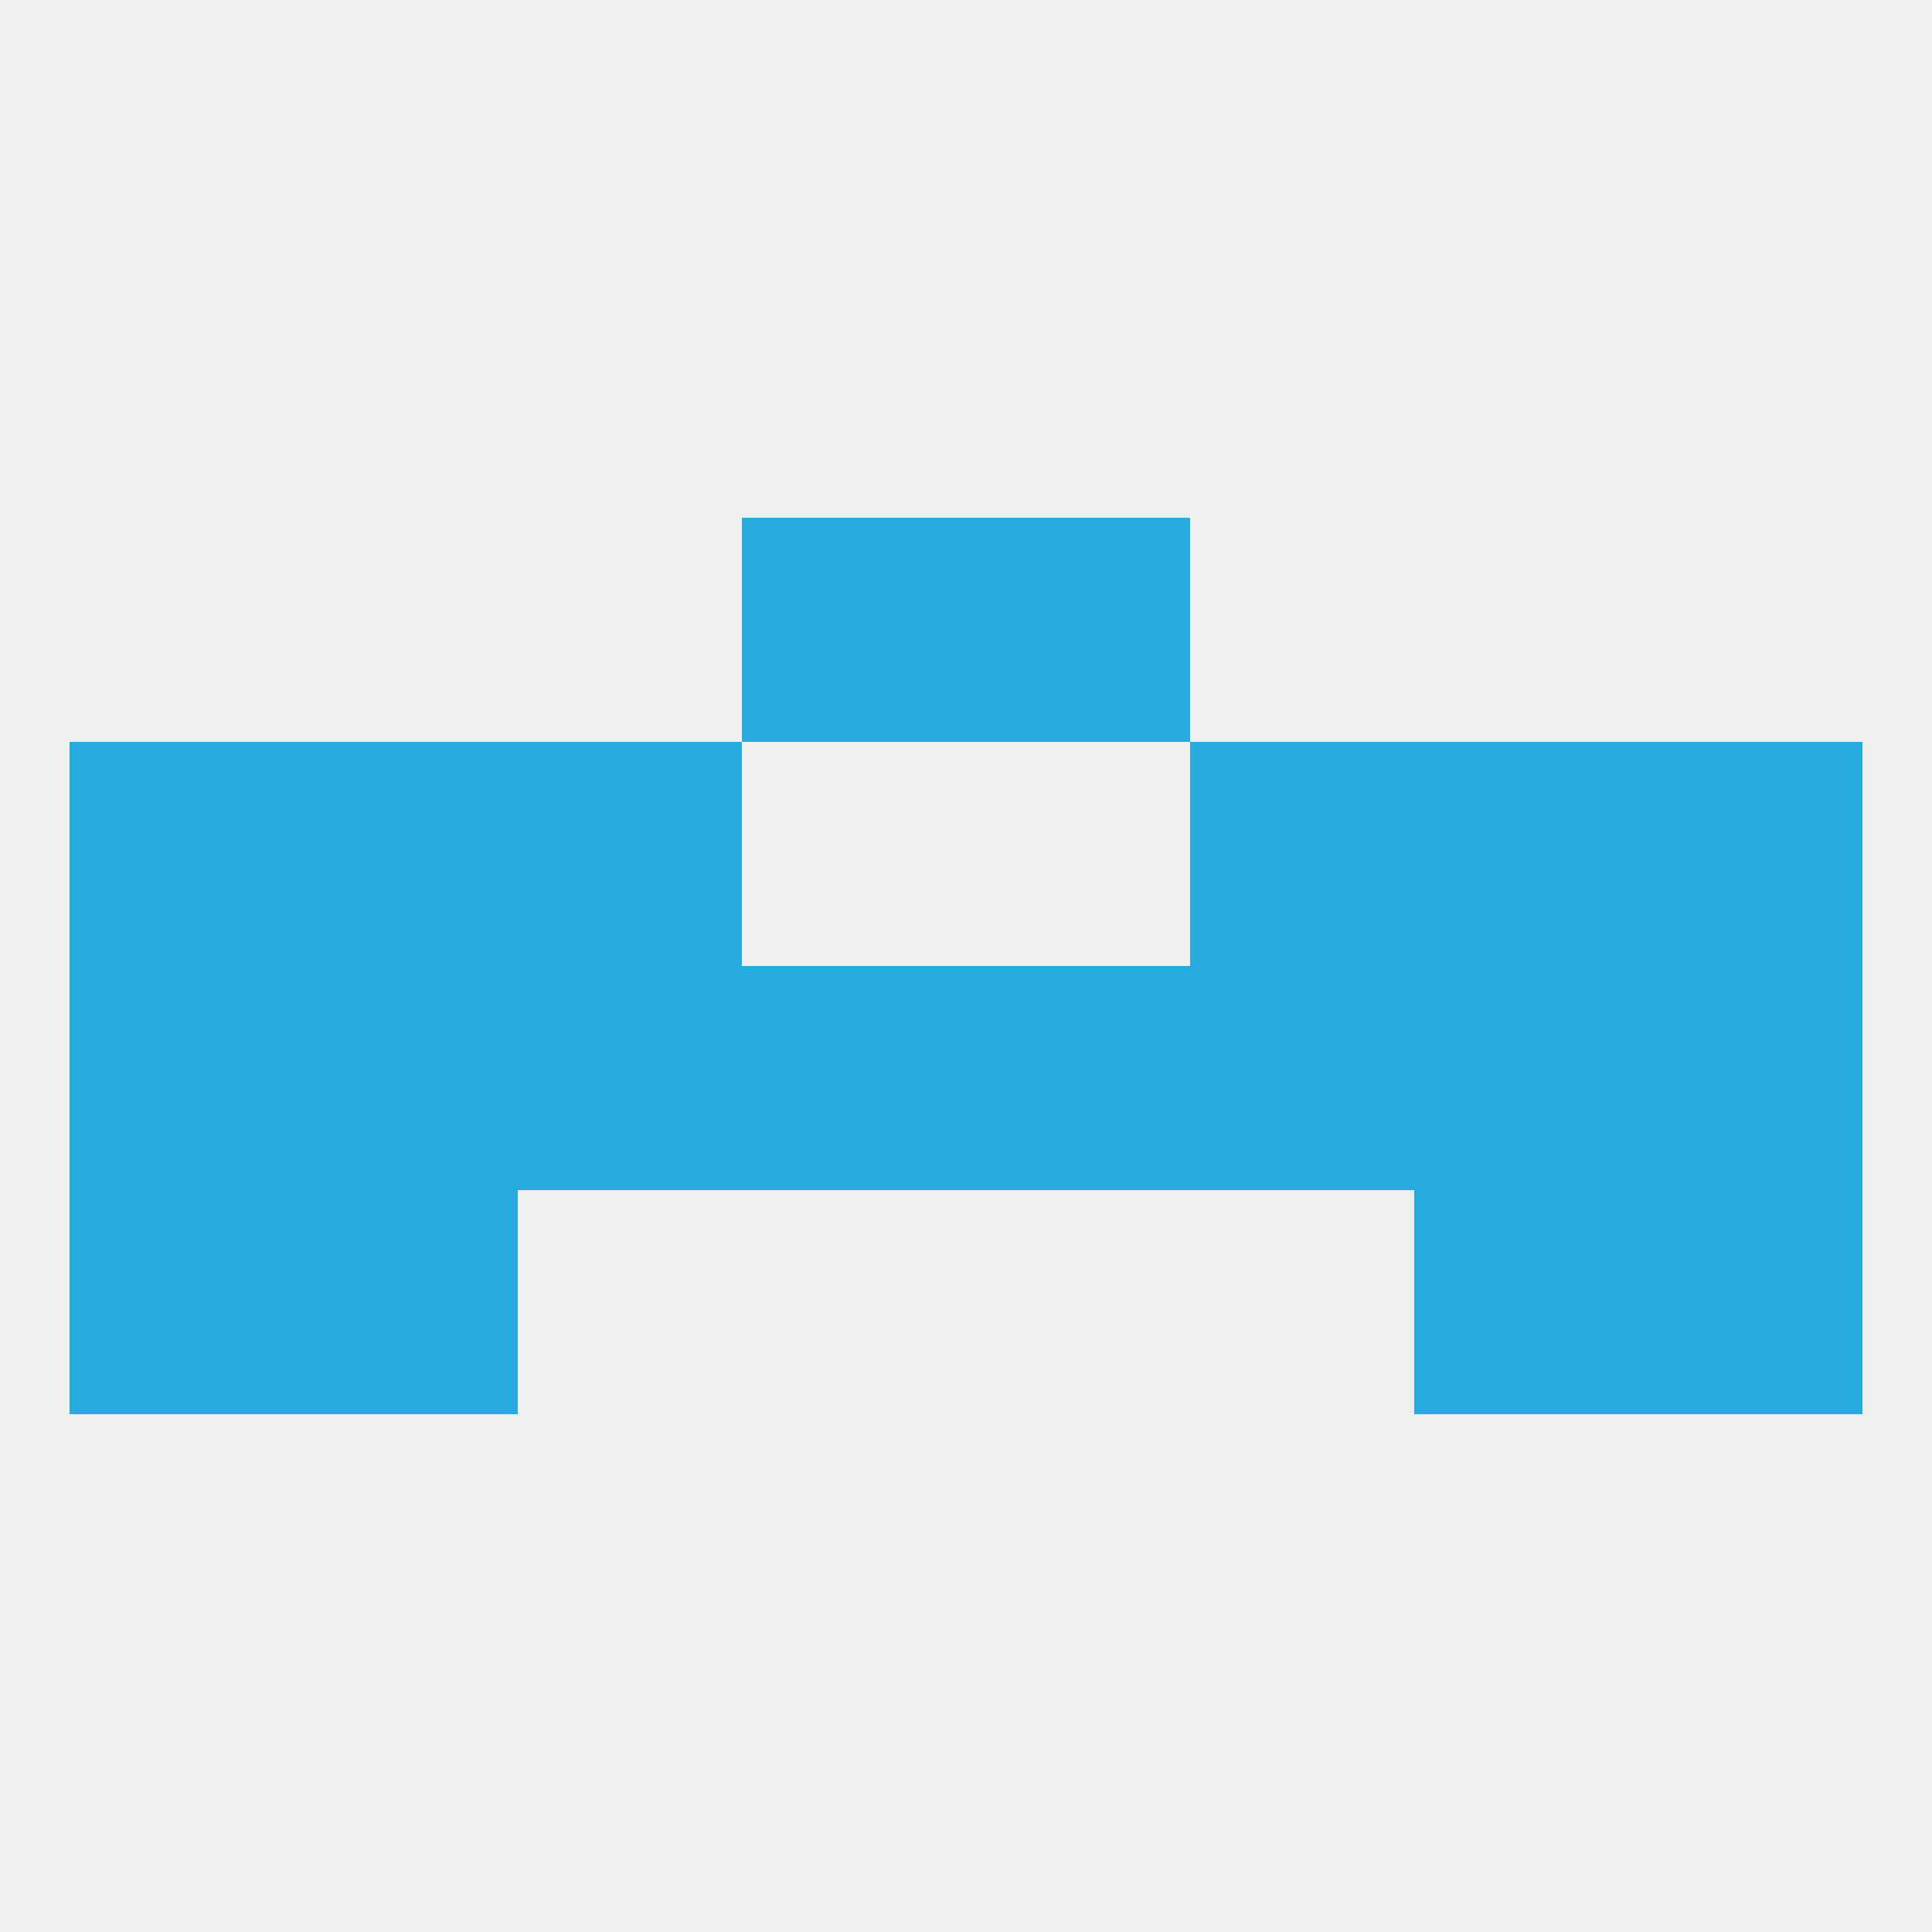
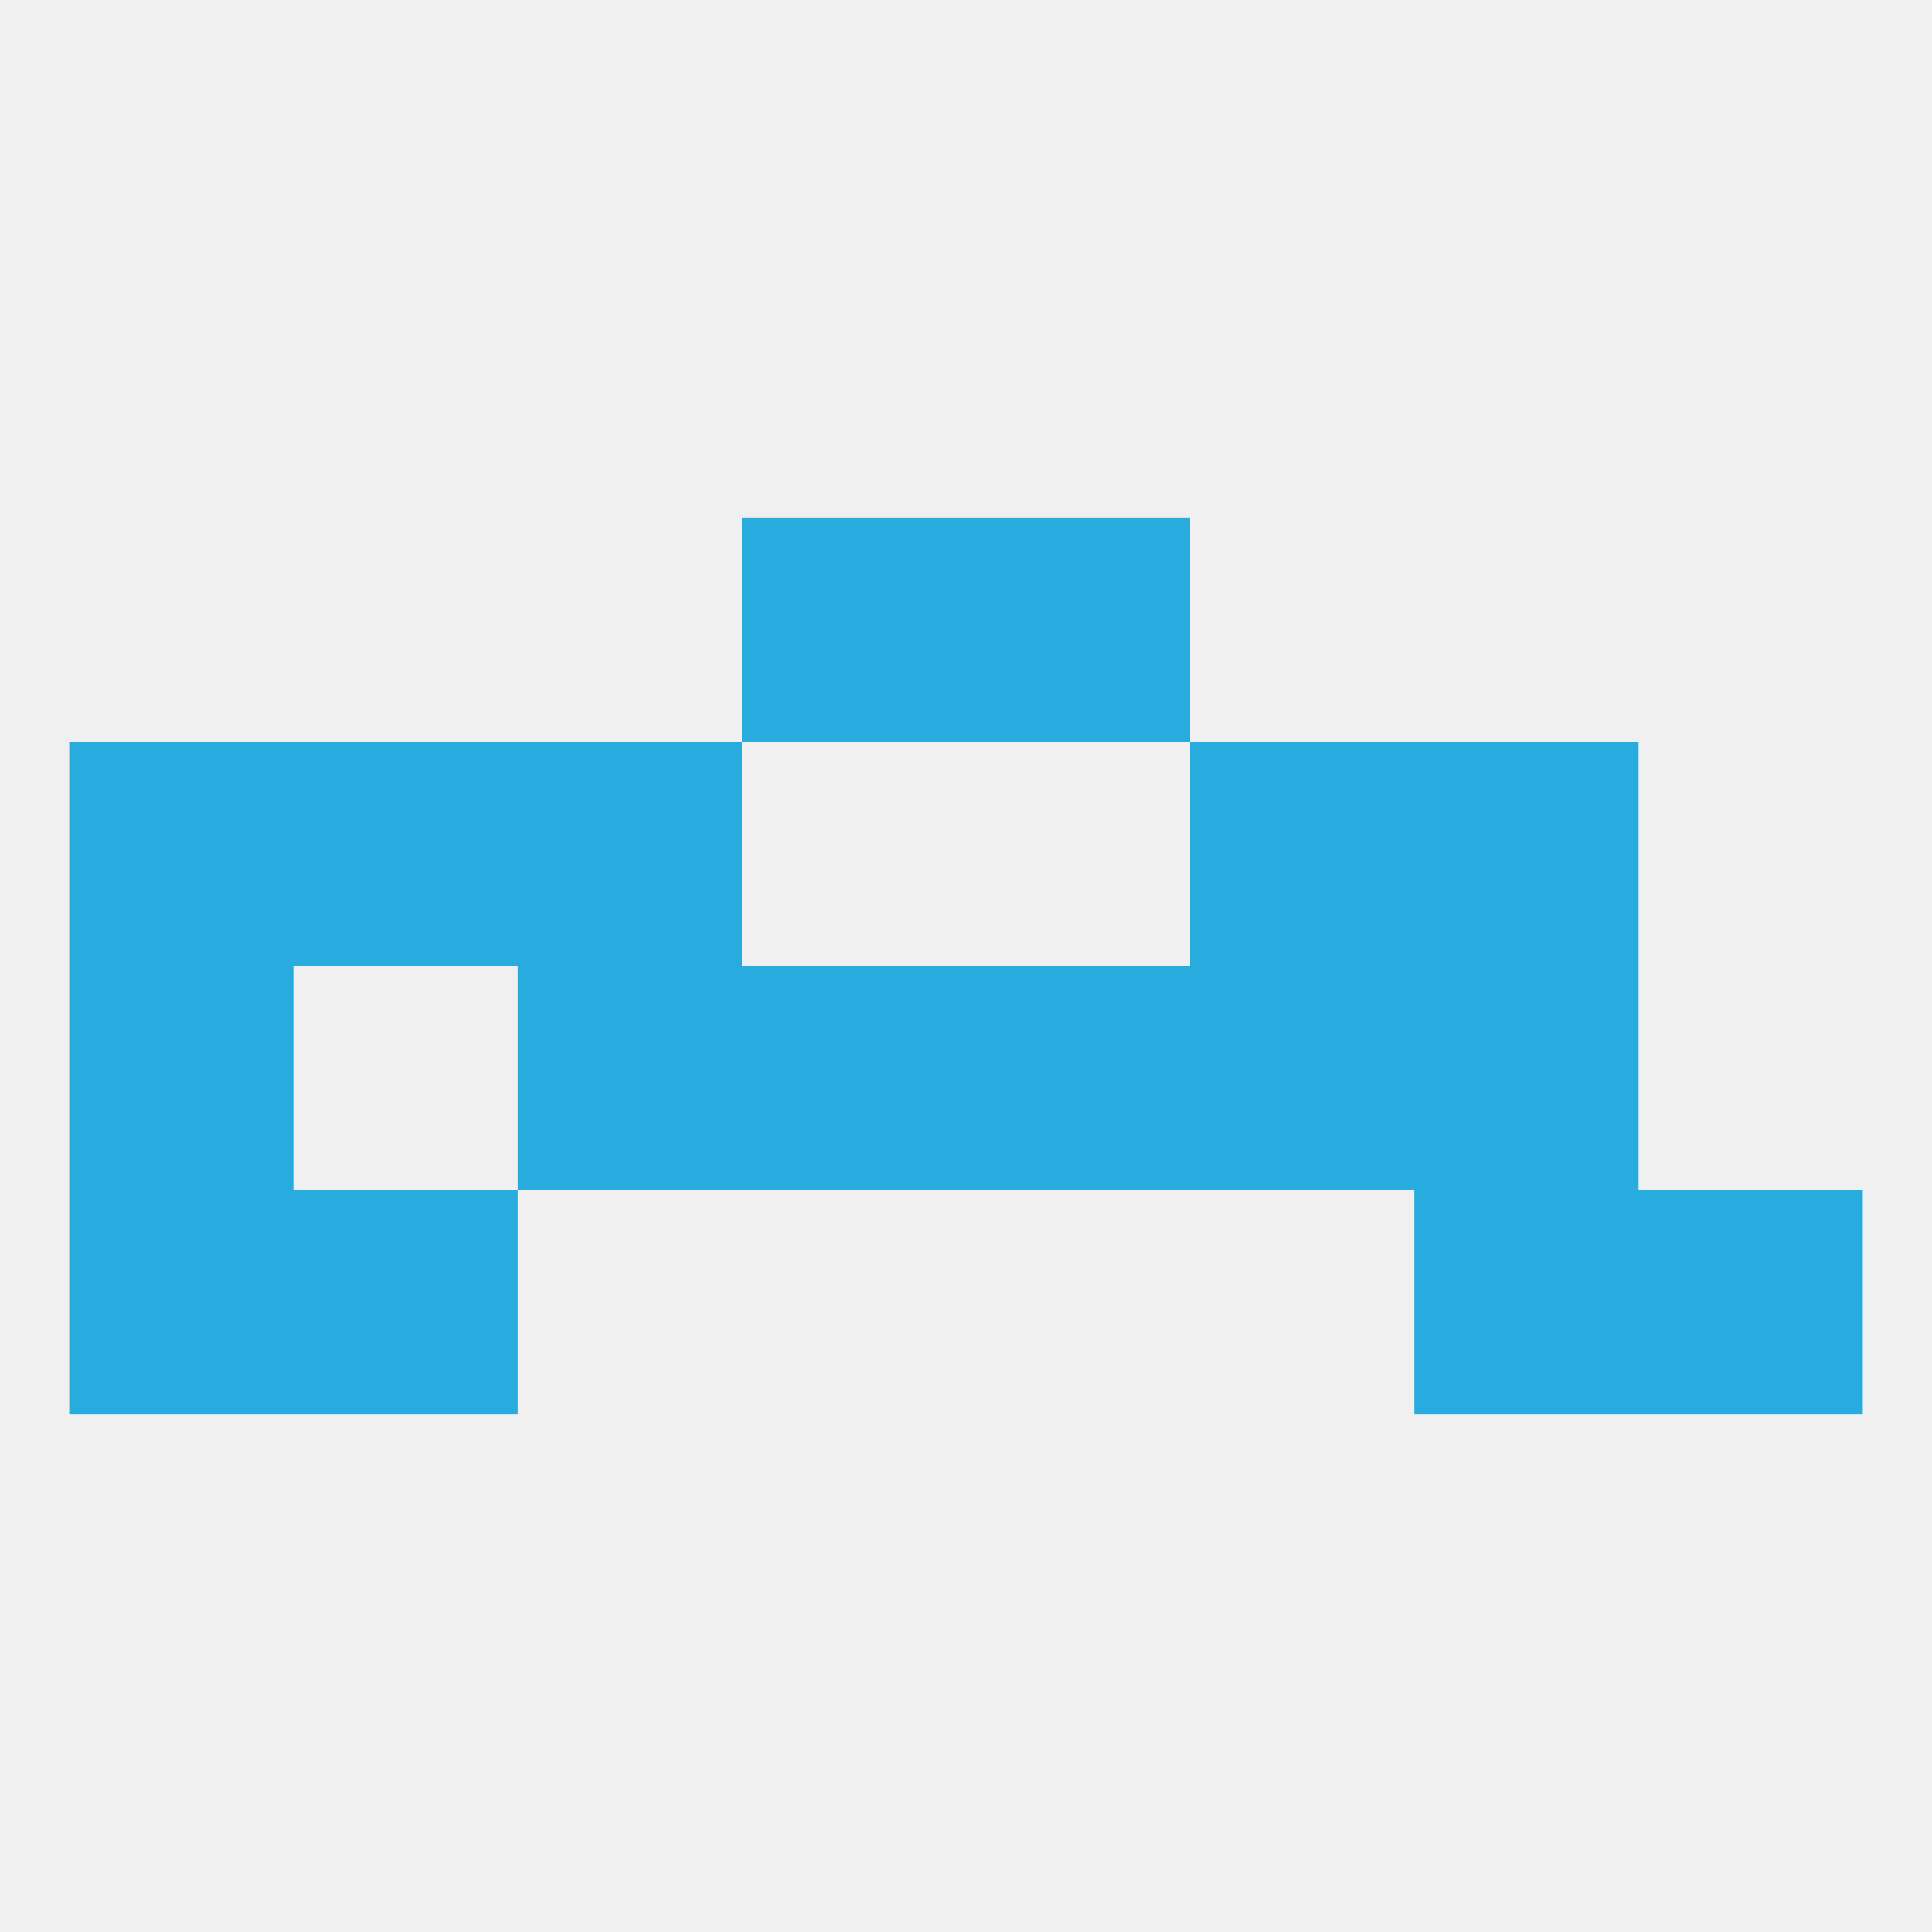
<svg xmlns="http://www.w3.org/2000/svg" version="1.1" baseprofile="full" width="250" height="250" viewBox="0 0 250 250">
  <rect width="100%" height="100%" fill="rgba(240,240,240,255)" />
  <rect x="67" y="96" width="29" height="29" fill="rgba(40,172,224,255)" />
  <rect x="154" y="96" width="29" height="29" fill="rgba(40,172,224,255)" />
  <rect x="38" y="96" width="29" height="29" fill="rgba(40,172,224,255)" />
  <rect x="183" y="96" width="29" height="29" fill="rgba(40,172,224,255)" />
  <rect x="9" y="96" width="29" height="29" fill="rgba(40,172,224,255)" />
-   <rect x="212" y="96" width="29" height="29" fill="rgba(40,172,224,255)" />
-   <rect x="212" y="125" width="29" height="29" fill="rgba(40,172,224,255)" />
-   <rect x="38" y="125" width="29" height="29" fill="rgba(40,172,224,255)" />
  <rect x="154" y="125" width="29" height="29" fill="rgba(40,172,224,255)" />
  <rect x="96" y="125" width="29" height="29" fill="rgba(40,172,224,255)" />
  <rect x="125" y="125" width="29" height="29" fill="rgba(40,172,224,255)" />
  <rect x="183" y="125" width="29" height="29" fill="rgba(40,172,224,255)" />
  <rect x="67" y="125" width="29" height="29" fill="rgba(40,172,224,255)" />
  <rect x="9" y="125" width="29" height="29" fill="rgba(40,172,224,255)" />
  <rect x="9" y="154" width="29" height="29" fill="rgba(40,172,224,255)" />
  <rect x="212" y="154" width="29" height="29" fill="rgba(40,172,224,255)" />
  <rect x="38" y="154" width="29" height="29" fill="rgba(40,172,224,255)" />
  <rect x="183" y="154" width="29" height="29" fill="rgba(40,172,224,255)" />
  <rect x="96" y="67" width="29" height="29" fill="rgba(40,172,224,255)" />
  <rect x="125" y="67" width="29" height="29" fill="rgba(40,172,224,255)" />
</svg>